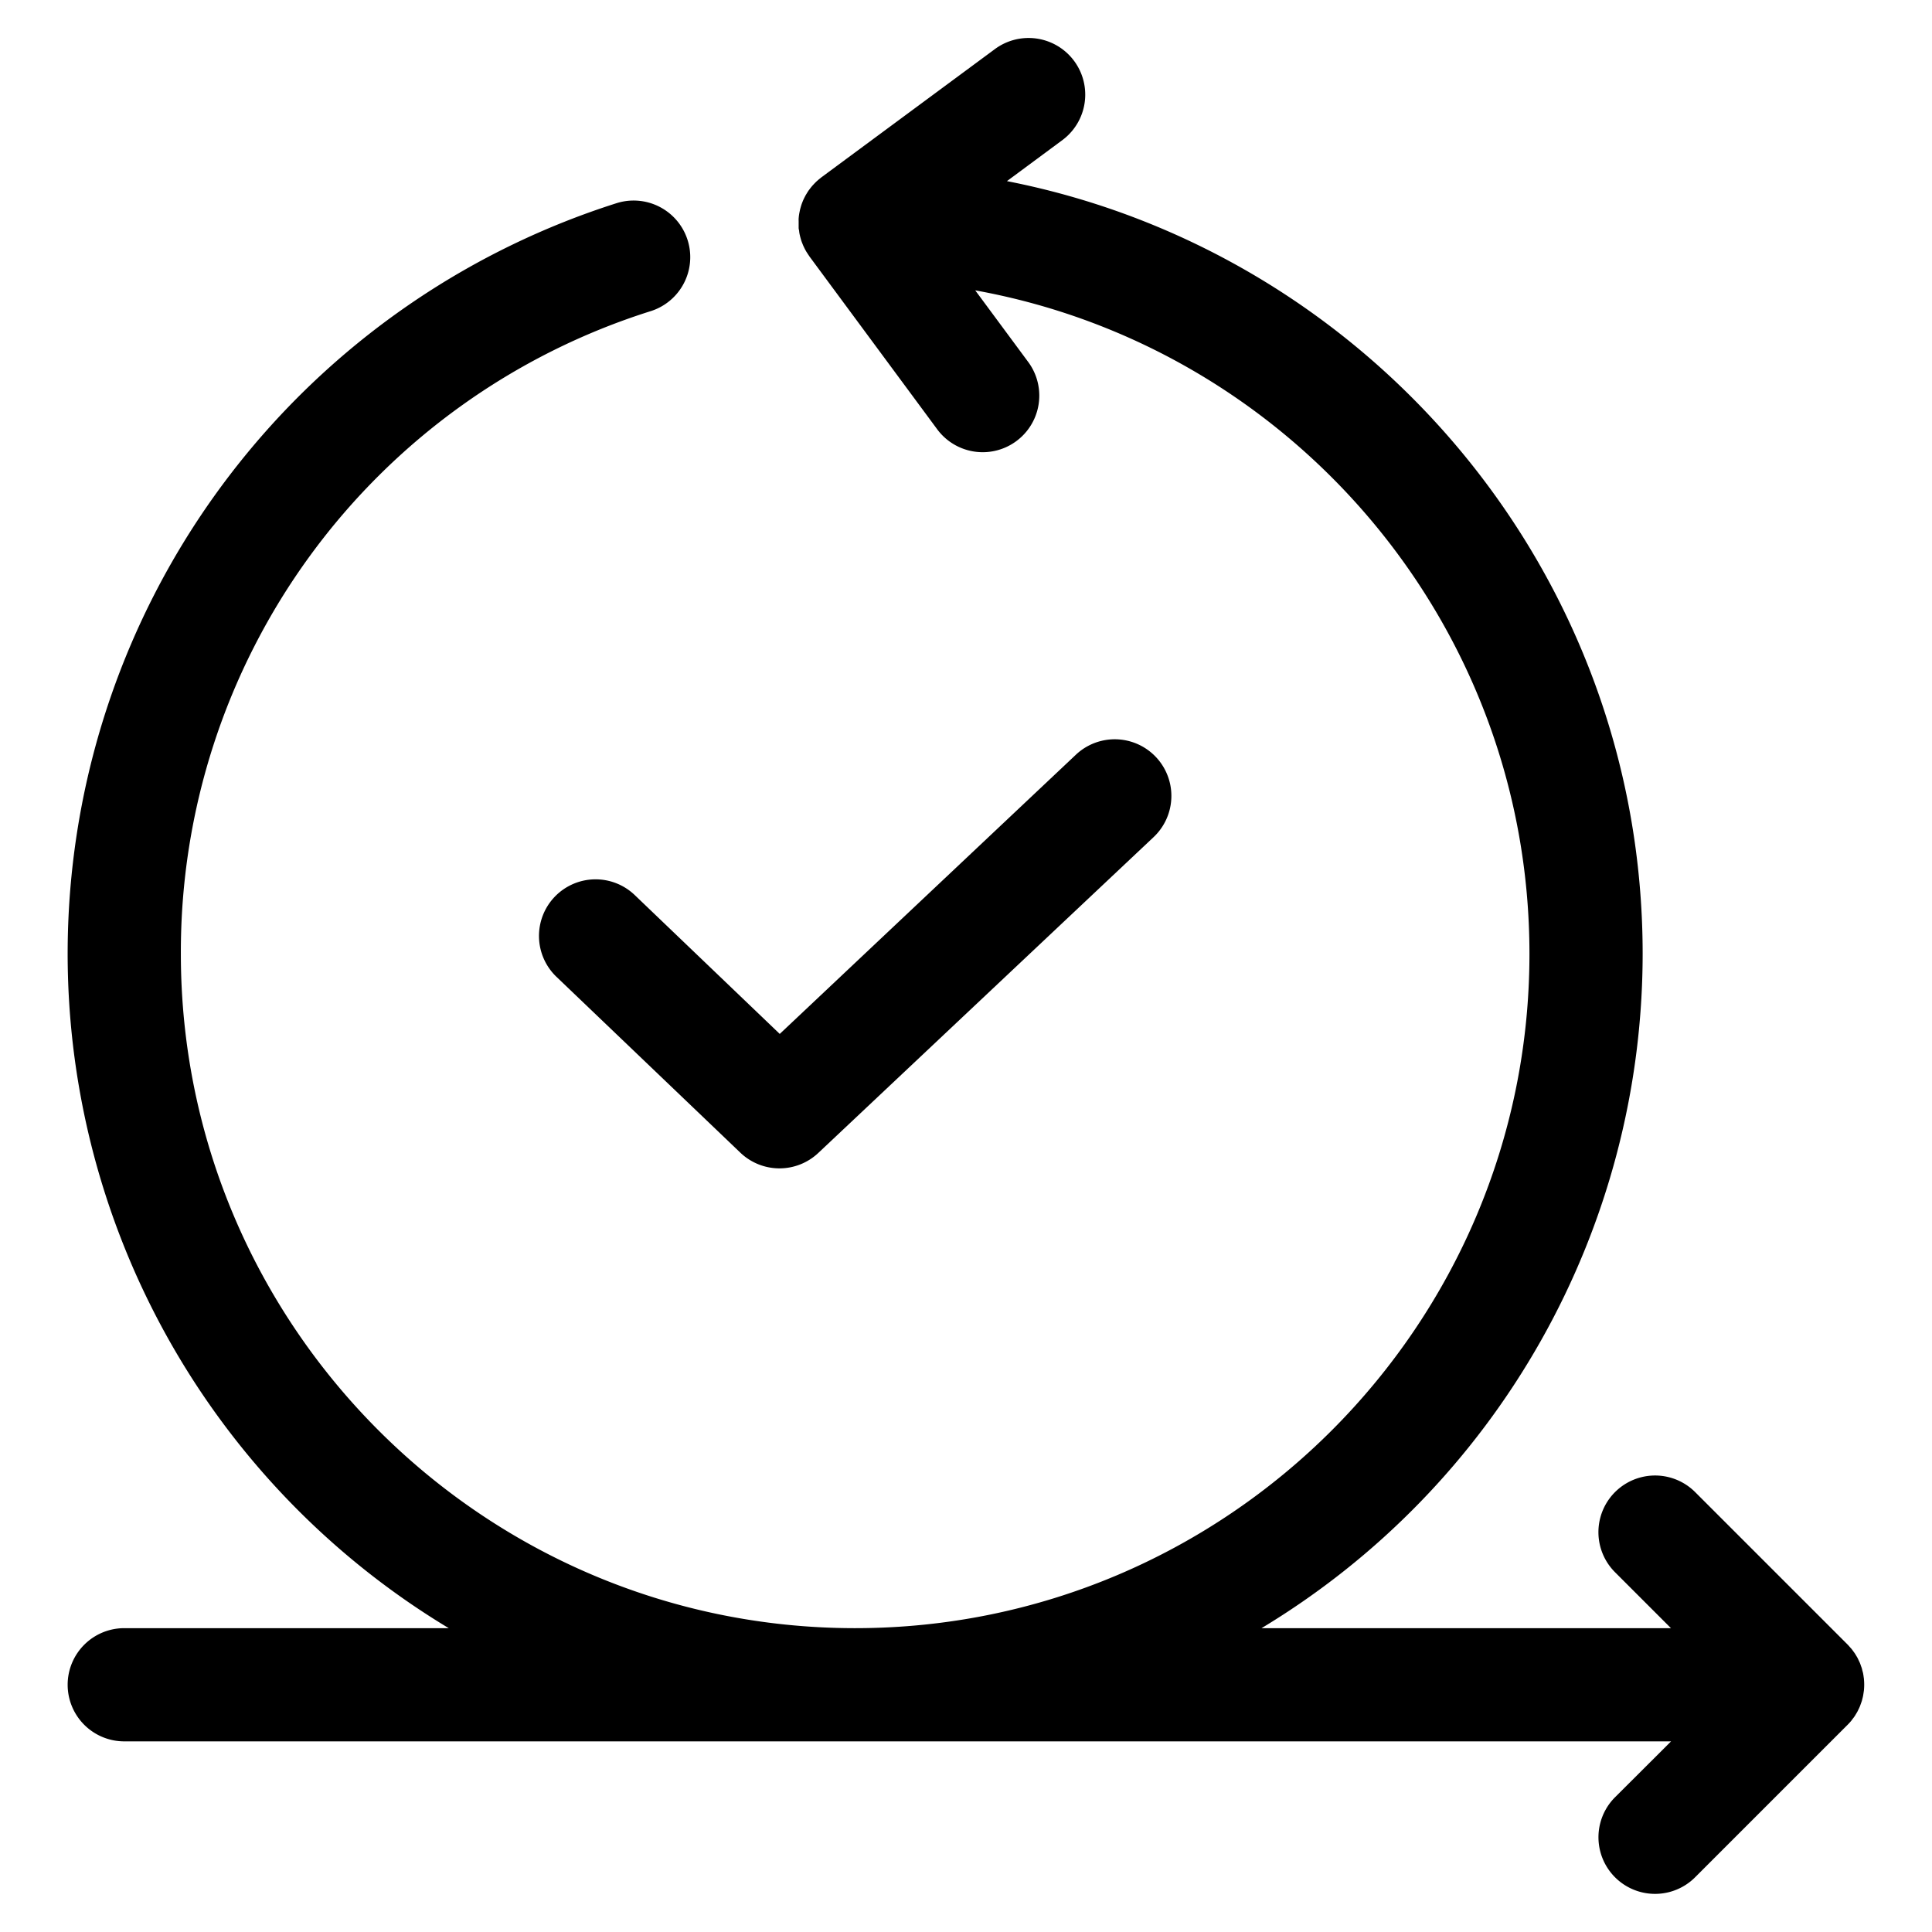
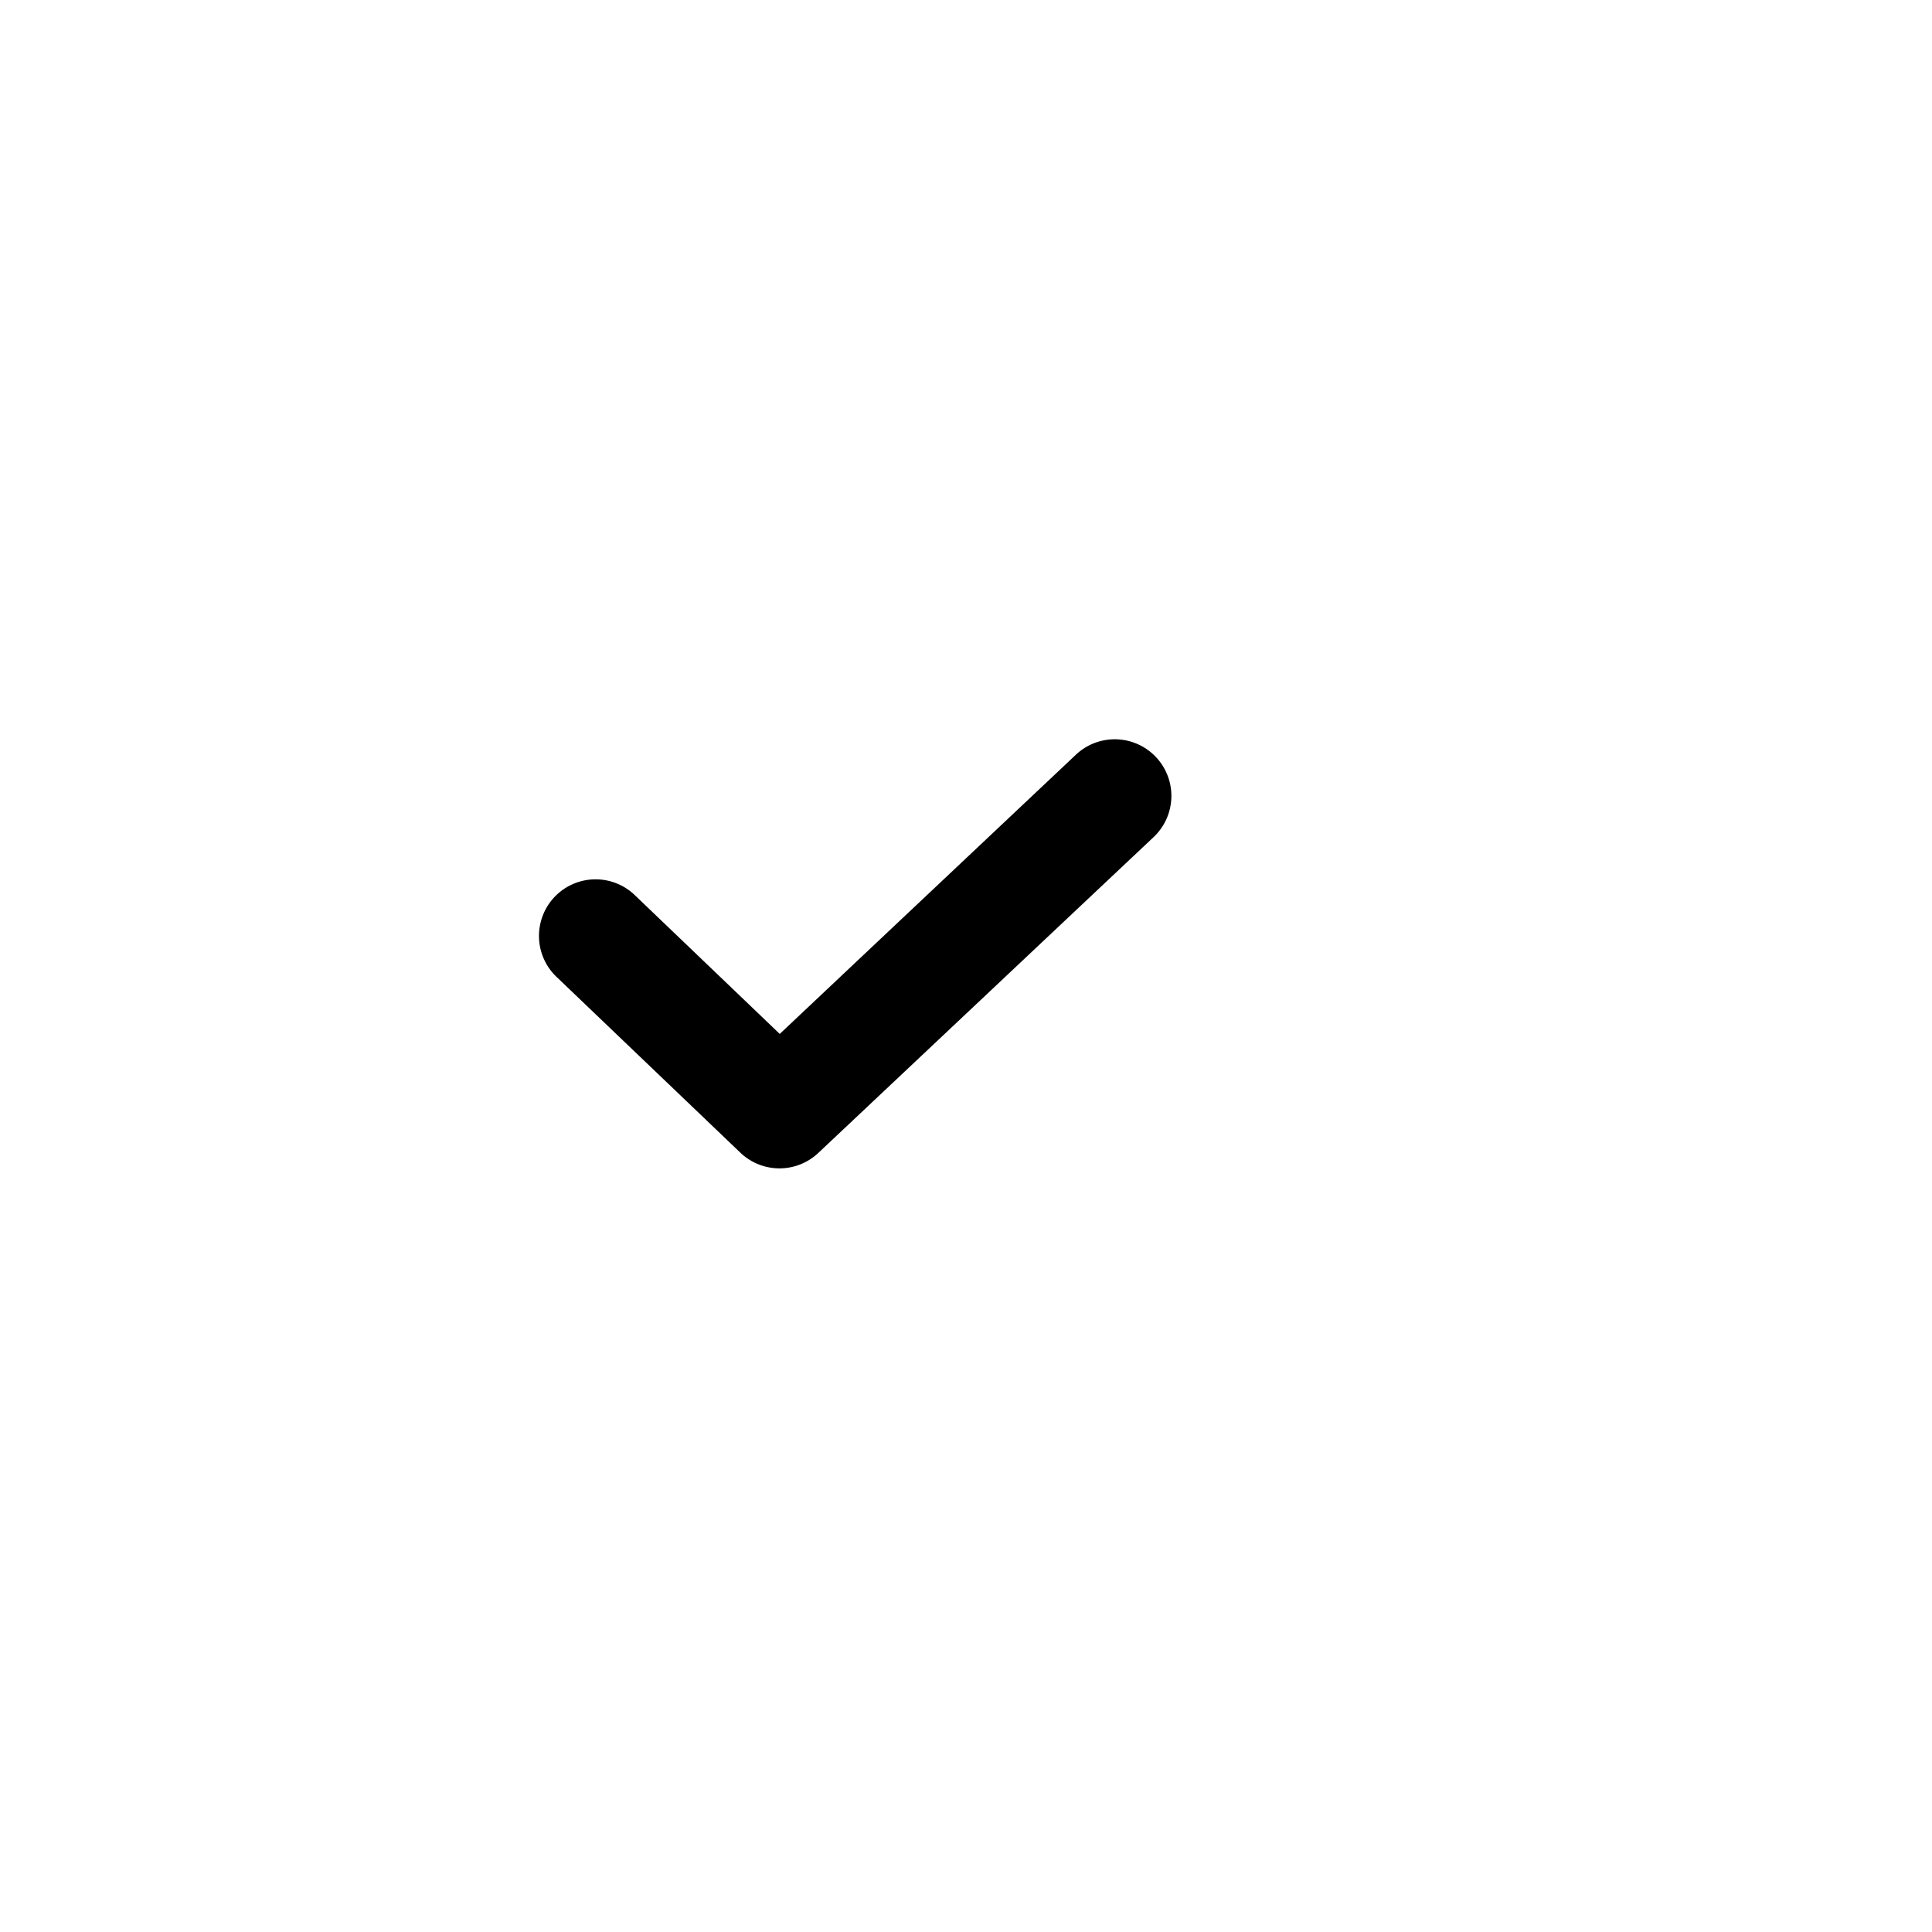
<svg xmlns="http://www.w3.org/2000/svg" id="Layer_1" data-name="Layer 1" viewBox="0 0 512 512">
  <path d="M147,237.66a15,15,0,0,0,.47,21.21l48.73,46.6a15,15,0,0,0,20.65.08l88.86-83.7A15,15,0,1,0,285.13,200L206.64,274,168.2,237.19A15,15,0,0,0,147,237.66Z" />
-   <path d="M17.93,446.48a15,15,0,0,0,15,15H442.85L428,476.29a15,15,0,1,0,21.22,21.21l40.38-40.38a14.31,14.31,0,0,0,1.05-1.15c.08-.1.15-.21.22-.31.23-.29.45-.57.65-.87s.2-.34.31-.51.3-.49.44-.75.18-.38.28-.58.24-.49.34-.74.15-.4.22-.6.19-.52.28-.79.1-.41.16-.62.14-.53.19-.8.08-.5.12-.76.07-.45.1-.68a15.51,15.51,0,0,0,0-3c0-.18-.05-.36-.07-.54s-.08-.61-.14-.92-.1-.41-.16-.62-.12-.54-.2-.8-.14-.39-.21-.59-.18-.54-.29-.8-.16-.34-.24-.51-.25-.55-.39-.82-.17-.29-.25-.43-.33-.56-.51-.83l-.27-.37c-.2-.28-.39-.55-.61-.81s-.19-.21-.29-.32-.44-.52-.68-.76l-40.42-40.42A15,15,0,1,0,428,416.66l14.82,14.82H334.32a208.79,208.79,0,0,0,101-178.7c0-101.31-72.58-186-168.47-204.78L281.5,37.16A15,15,0,1,0,263.67,13l-46,34-.28.23c-.21.17-.42.33-.62.51s-.37.32-.54.49-.33.33-.49.5-.37.39-.54.59-.27.33-.4.49l-.5.66c-.12.18-.24.36-.35.54l-.41.67c-.12.21-.22.42-.33.63s-.21.43-.31.64-.2.48-.3.73-.15.4-.22.61-.16.52-.23.78-.12.41-.16.62-.11.52-.16.78-.08.47-.11.7-.05.48-.07.72,0,.54,0,.81,0,.24,0,.36,0,.19,0,.29c0,.29,0,.57,0,.86s0,.42.06.63.08.55.12.82.08.44.13.66.12.5.19.75.13.46.2.68.16.46.25.68.18.48.29.71.19.41.29.61.25.49.38.72.22.37.34.55.3.48.47.71c.06.08.1.17.16.25l34,46a15,15,0,0,0,24.12-17.83l-14.2-19.2C341.86,92,405.32,165.12,405.32,252.78c0,98.53-80.17,178.7-178.7,178.7h-.31c-98.39-.17-178.38-80.27-178.38-178.7A178,178,0,0,1,172.46,82.45a15,15,0,0,0-9.08-28.6,208.69,208.69,0,0,0-44.46,377.63h-86A15,15,0,0,0,17.93,446.48Z" />
</svg>